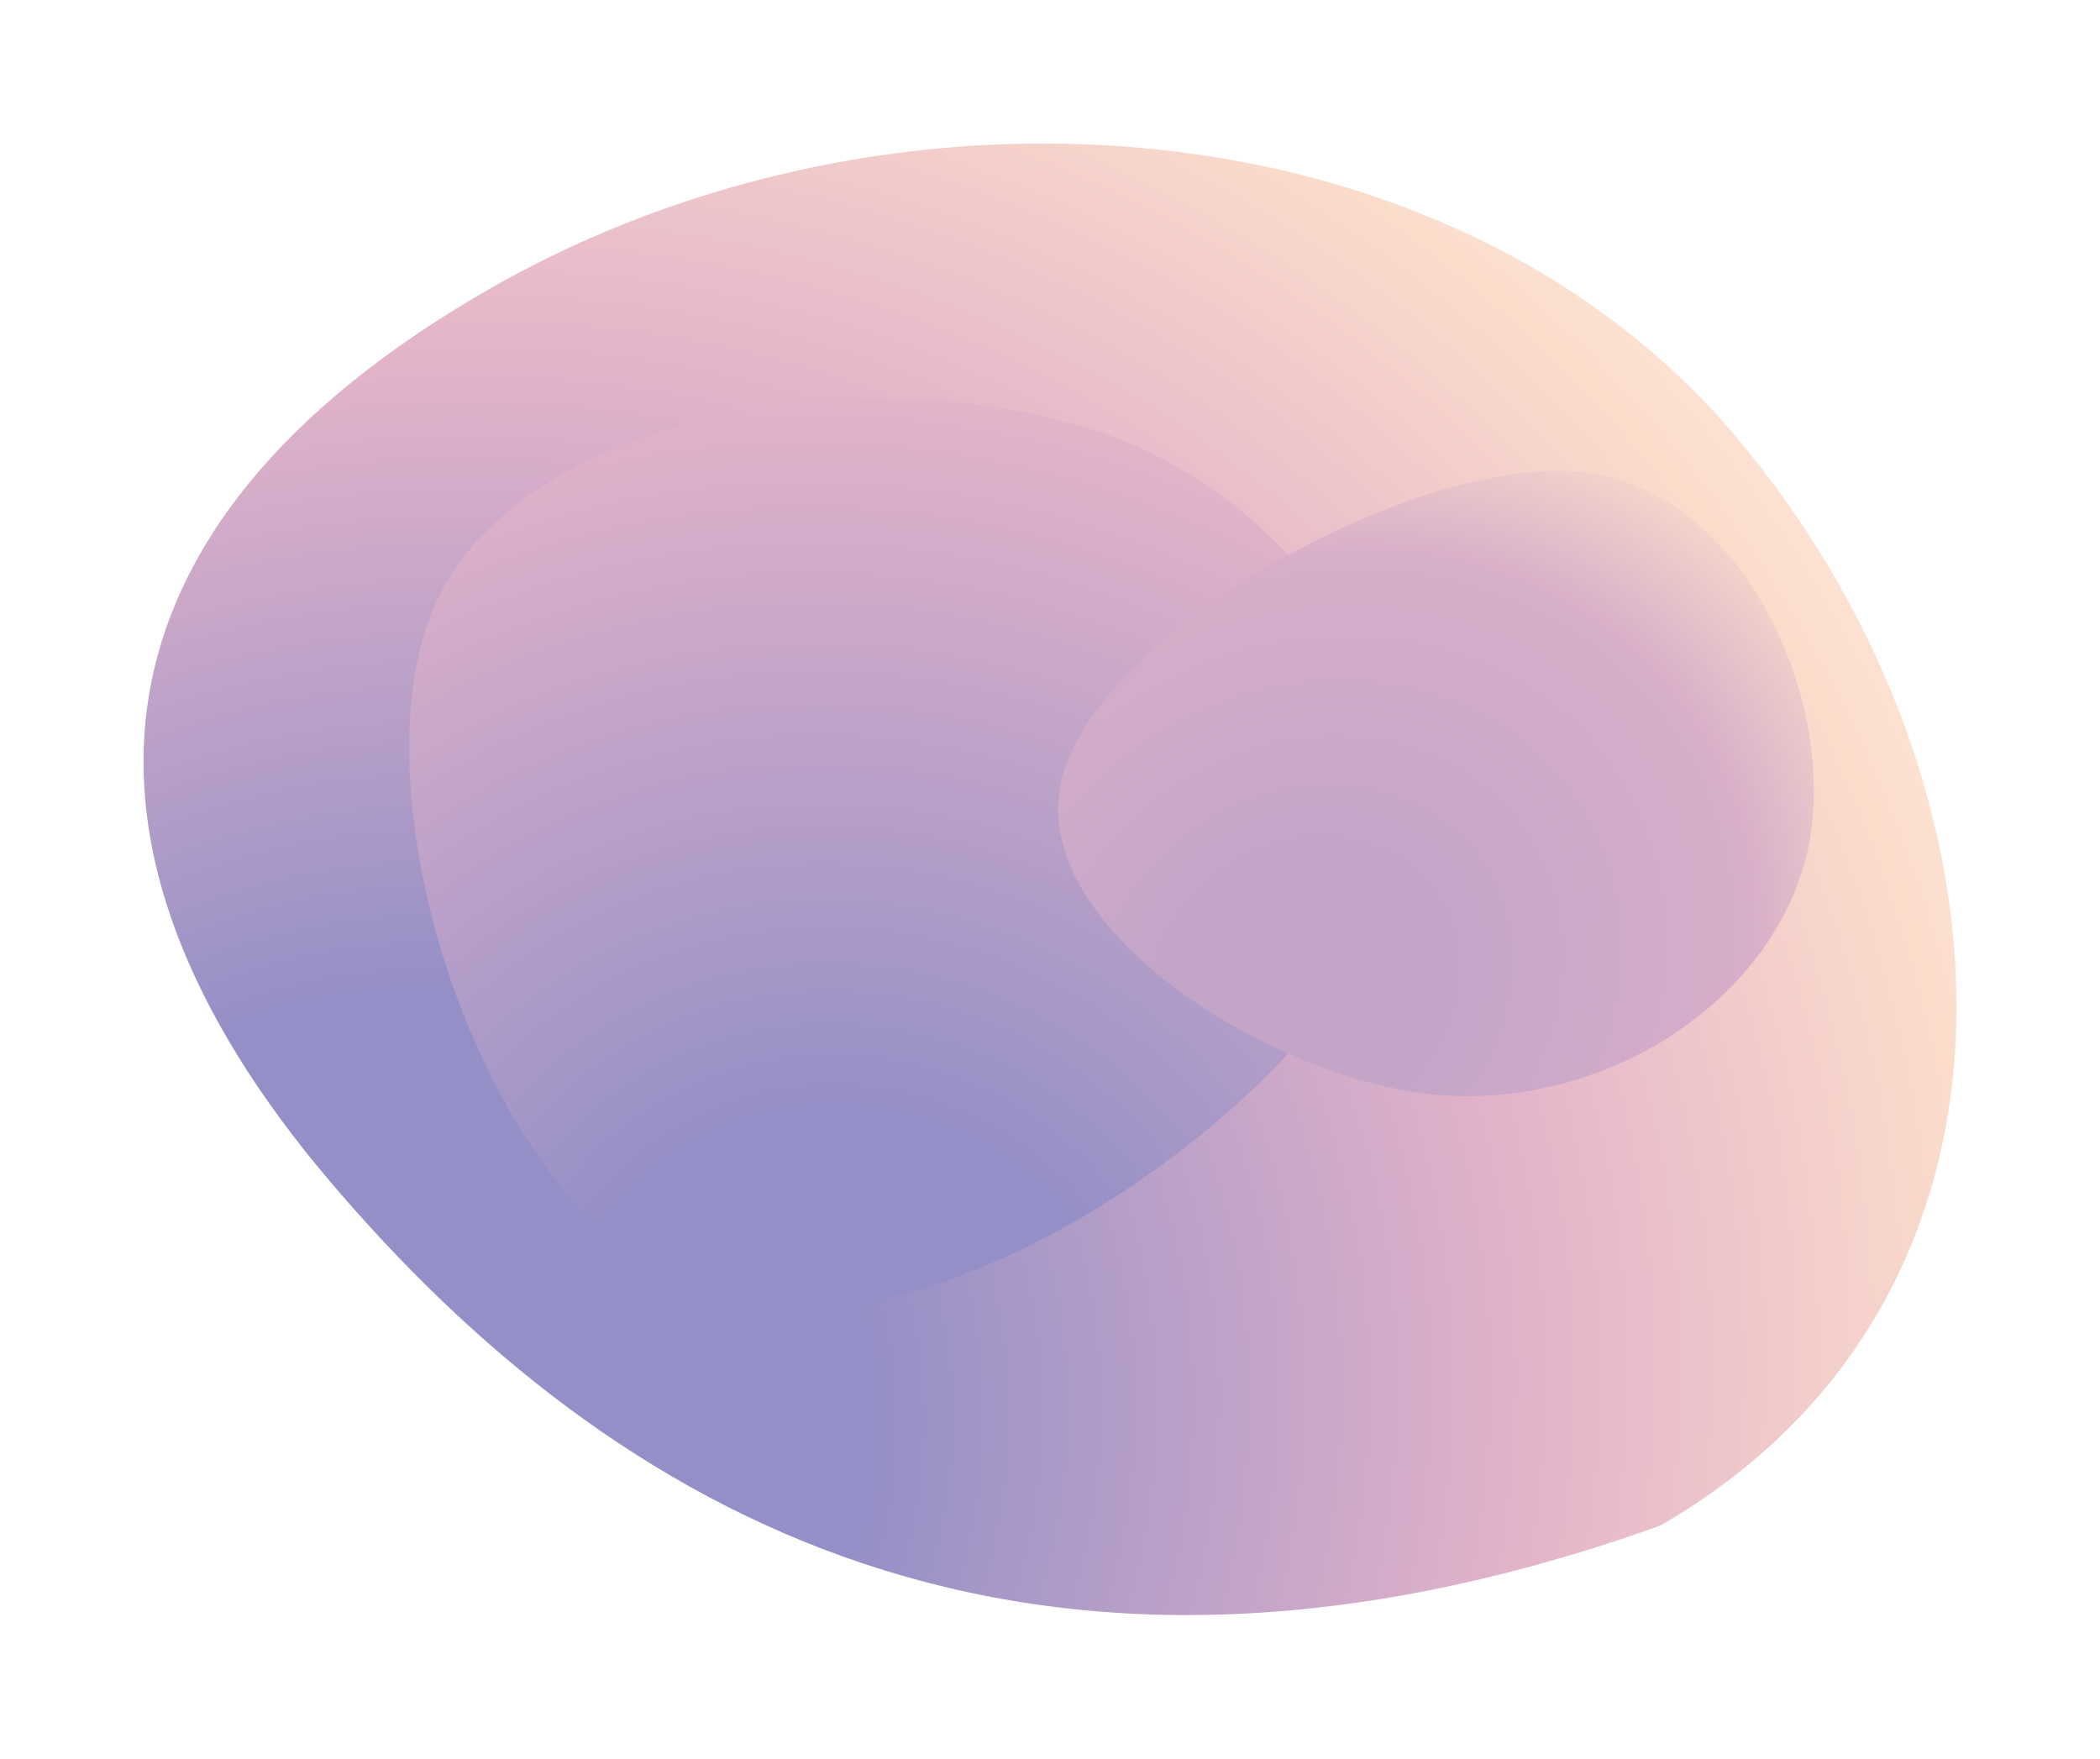
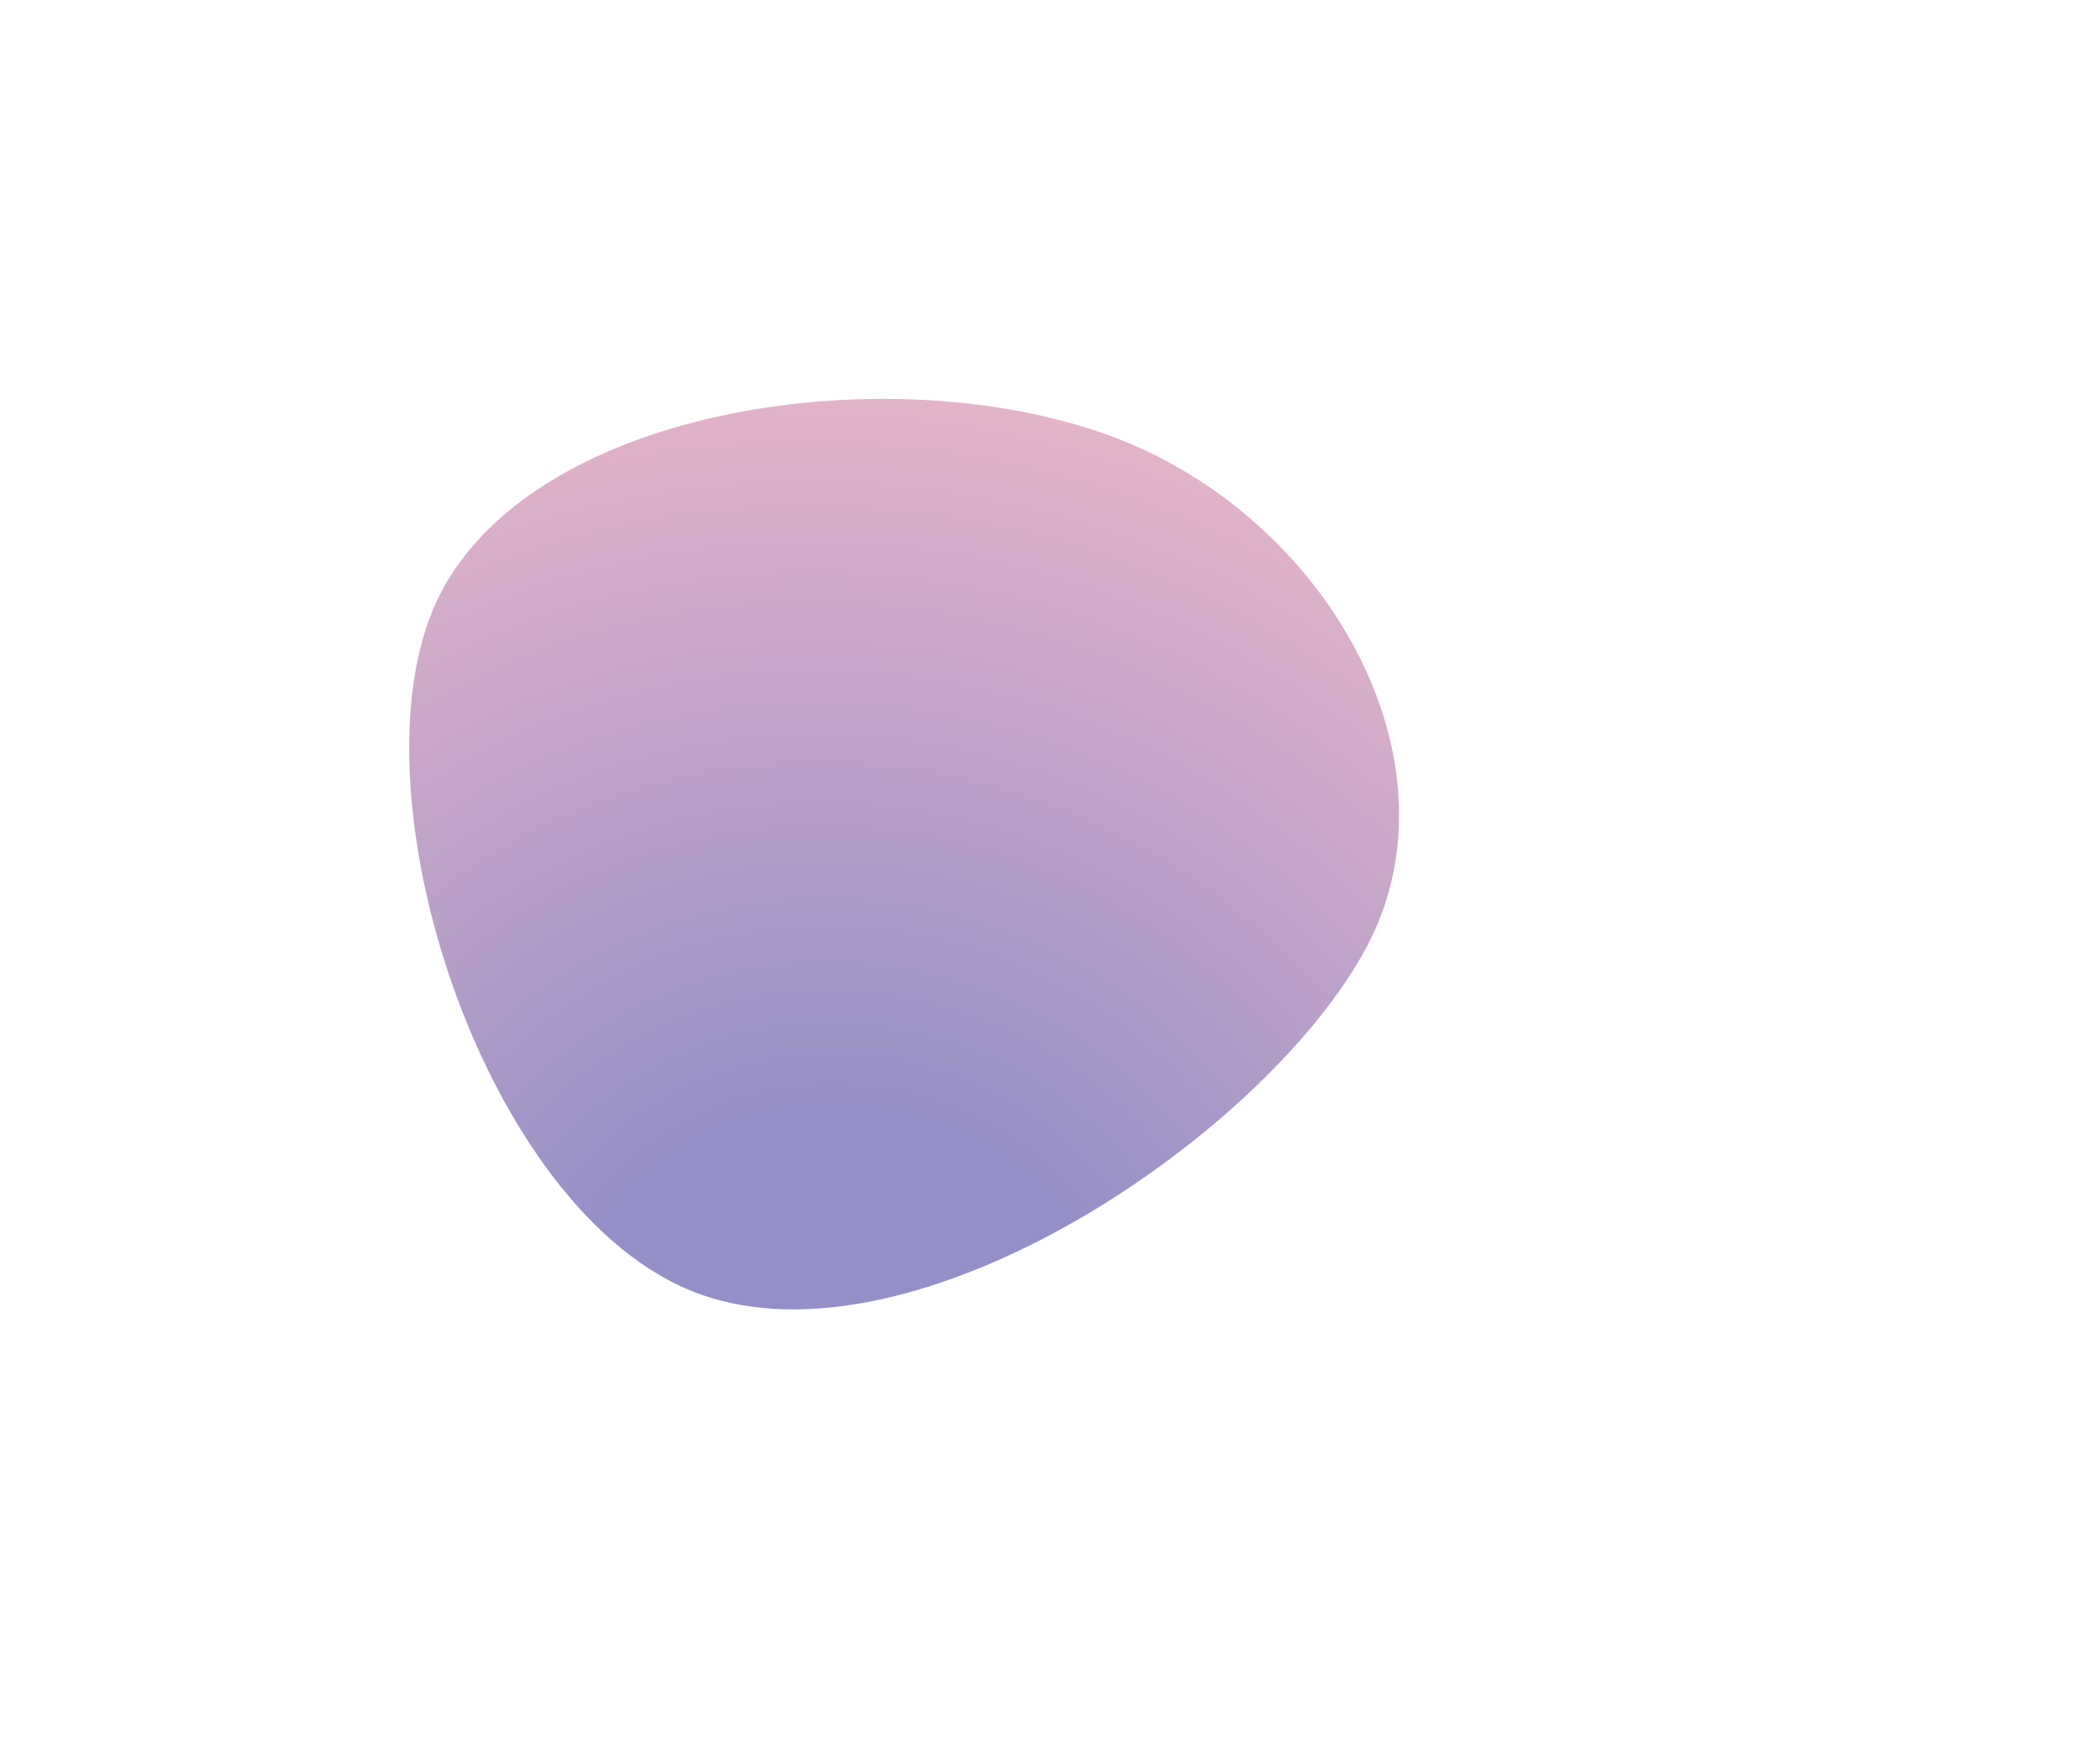
<svg xmlns="http://www.w3.org/2000/svg" width="1390" height="1164" viewBox="0 0 1390 1164" fill="none">
  <g filter="url(#filter0_f_232_505)">
-     <path d="M1148.17 287.982C1336.39 509.915 1367.74 854.393 1098.94 1009.79C679.639 1159.76 406.106 1003.26 217.893 781.323C29.68 559.39 52.661 348.076 321.457 192.677C590.254 37.278 959.959 66.049 1148.17 287.982Z" fill="url(#paint0_radial_232_505)" />
-     <path d="M733.566 287.982C877.79 340.189 970.028 503.546 904.661 626.648C839.293 749.75 607.166 908.675 462.942 856.467C318.718 804.26 226.913 514.505 292.281 391.403C357.648 268.301 589.342 235.775 733.566 287.982Z" fill="url(#paint1_radial_232_505)" />
-     <path d="M1194.67 570.296C1168.29 666.923 1057.46 735.849 947.132 724.249C836.805 712.648 676.843 610.422 703.229 513.796C729.615 417.169 936.638 300.871 1046.96 312.472C1157.29 324.073 1221.06 473.67 1194.67 570.296Z" fill="url(#paint2_radial_232_505)" />
+     <path d="M733.566 287.982C877.79 340.189 970.028 503.546 904.661 626.648C839.293 749.75 607.166 908.675 462.942 856.467C318.718 804.26 226.913 514.505 292.281 391.403C357.648 268.301 589.342 235.775 733.566 287.982" fill="url(#paint1_radial_232_505)" />
  </g>
  <defs>
    <filter id="filter0_f_232_505" x="0" y="0" width="1390" height="1164" filterUnits="userSpaceOnUse" color-interpolation-filters="sRGB">
      <feFlood flood-opacity="0" result="BackgroundImageFix" />
      <feBlend mode="normal" in="SourceGraphic" in2="BackgroundImageFix" result="shape" />
      <feGaussianBlur stdDeviation="47.5" result="effect1_foregroundBlur_232_505" />
    </filter>
    <radialGradient id="paint0_radial_232_505" cx="0" cy="0" r="1" gradientUnits="userSpaceOnUse" gradientTransform="translate(265.364 966.256) rotate(-33.756) scale(1427 1321.31)">
      <stop offset="0.224" stop-color="#948FC7" />
      <stop offset="0.536" stop-color="#E3B3C9" />
      <stop offset="0.74" stop-color="#FBDCCB" />
      <stop offset="0.948" stop-color="#FFFCF4" />
    </radialGradient>
    <radialGradient id="paint1_radial_232_505" cx="0" cy="0" r="1" gradientUnits="userSpaceOnUse" gradientTransform="translate(561.909 925.952) rotate(-46.559) scale(1096.22 1139.84)">
      <stop offset="0.167" stop-color="#948FC7" />
      <stop offset="0.594" stop-color="#E3B3C9" />
      <stop offset="0.693" stop-color="#F2CCCA" />
      <stop offset="0.771" stop-color="#FBDCCB" />
      <stop offset="0.812" stop-color="#FFFCF4" />
      <stop offset="0.865" stop-color="#FFFCF4" />
    </radialGradient>
    <radialGradient id="paint2_radial_232_505" cx="0" cy="0" r="1" gradientUnits="userSpaceOnUse" gradientTransform="translate(862.349 653.316) rotate(-37.059) scale(502.627 442.54)">
      <stop offset="0.188" stop-color="#C3A5C8" />
      <stop offset="0.615" stop-color="#D7AEC9" />
      <stop offset="0.854" stop-color="#FBDCCB" />
      <stop offset="1" stop-color="#FFFCF4" />
    </radialGradient>
  </defs>
</svg>